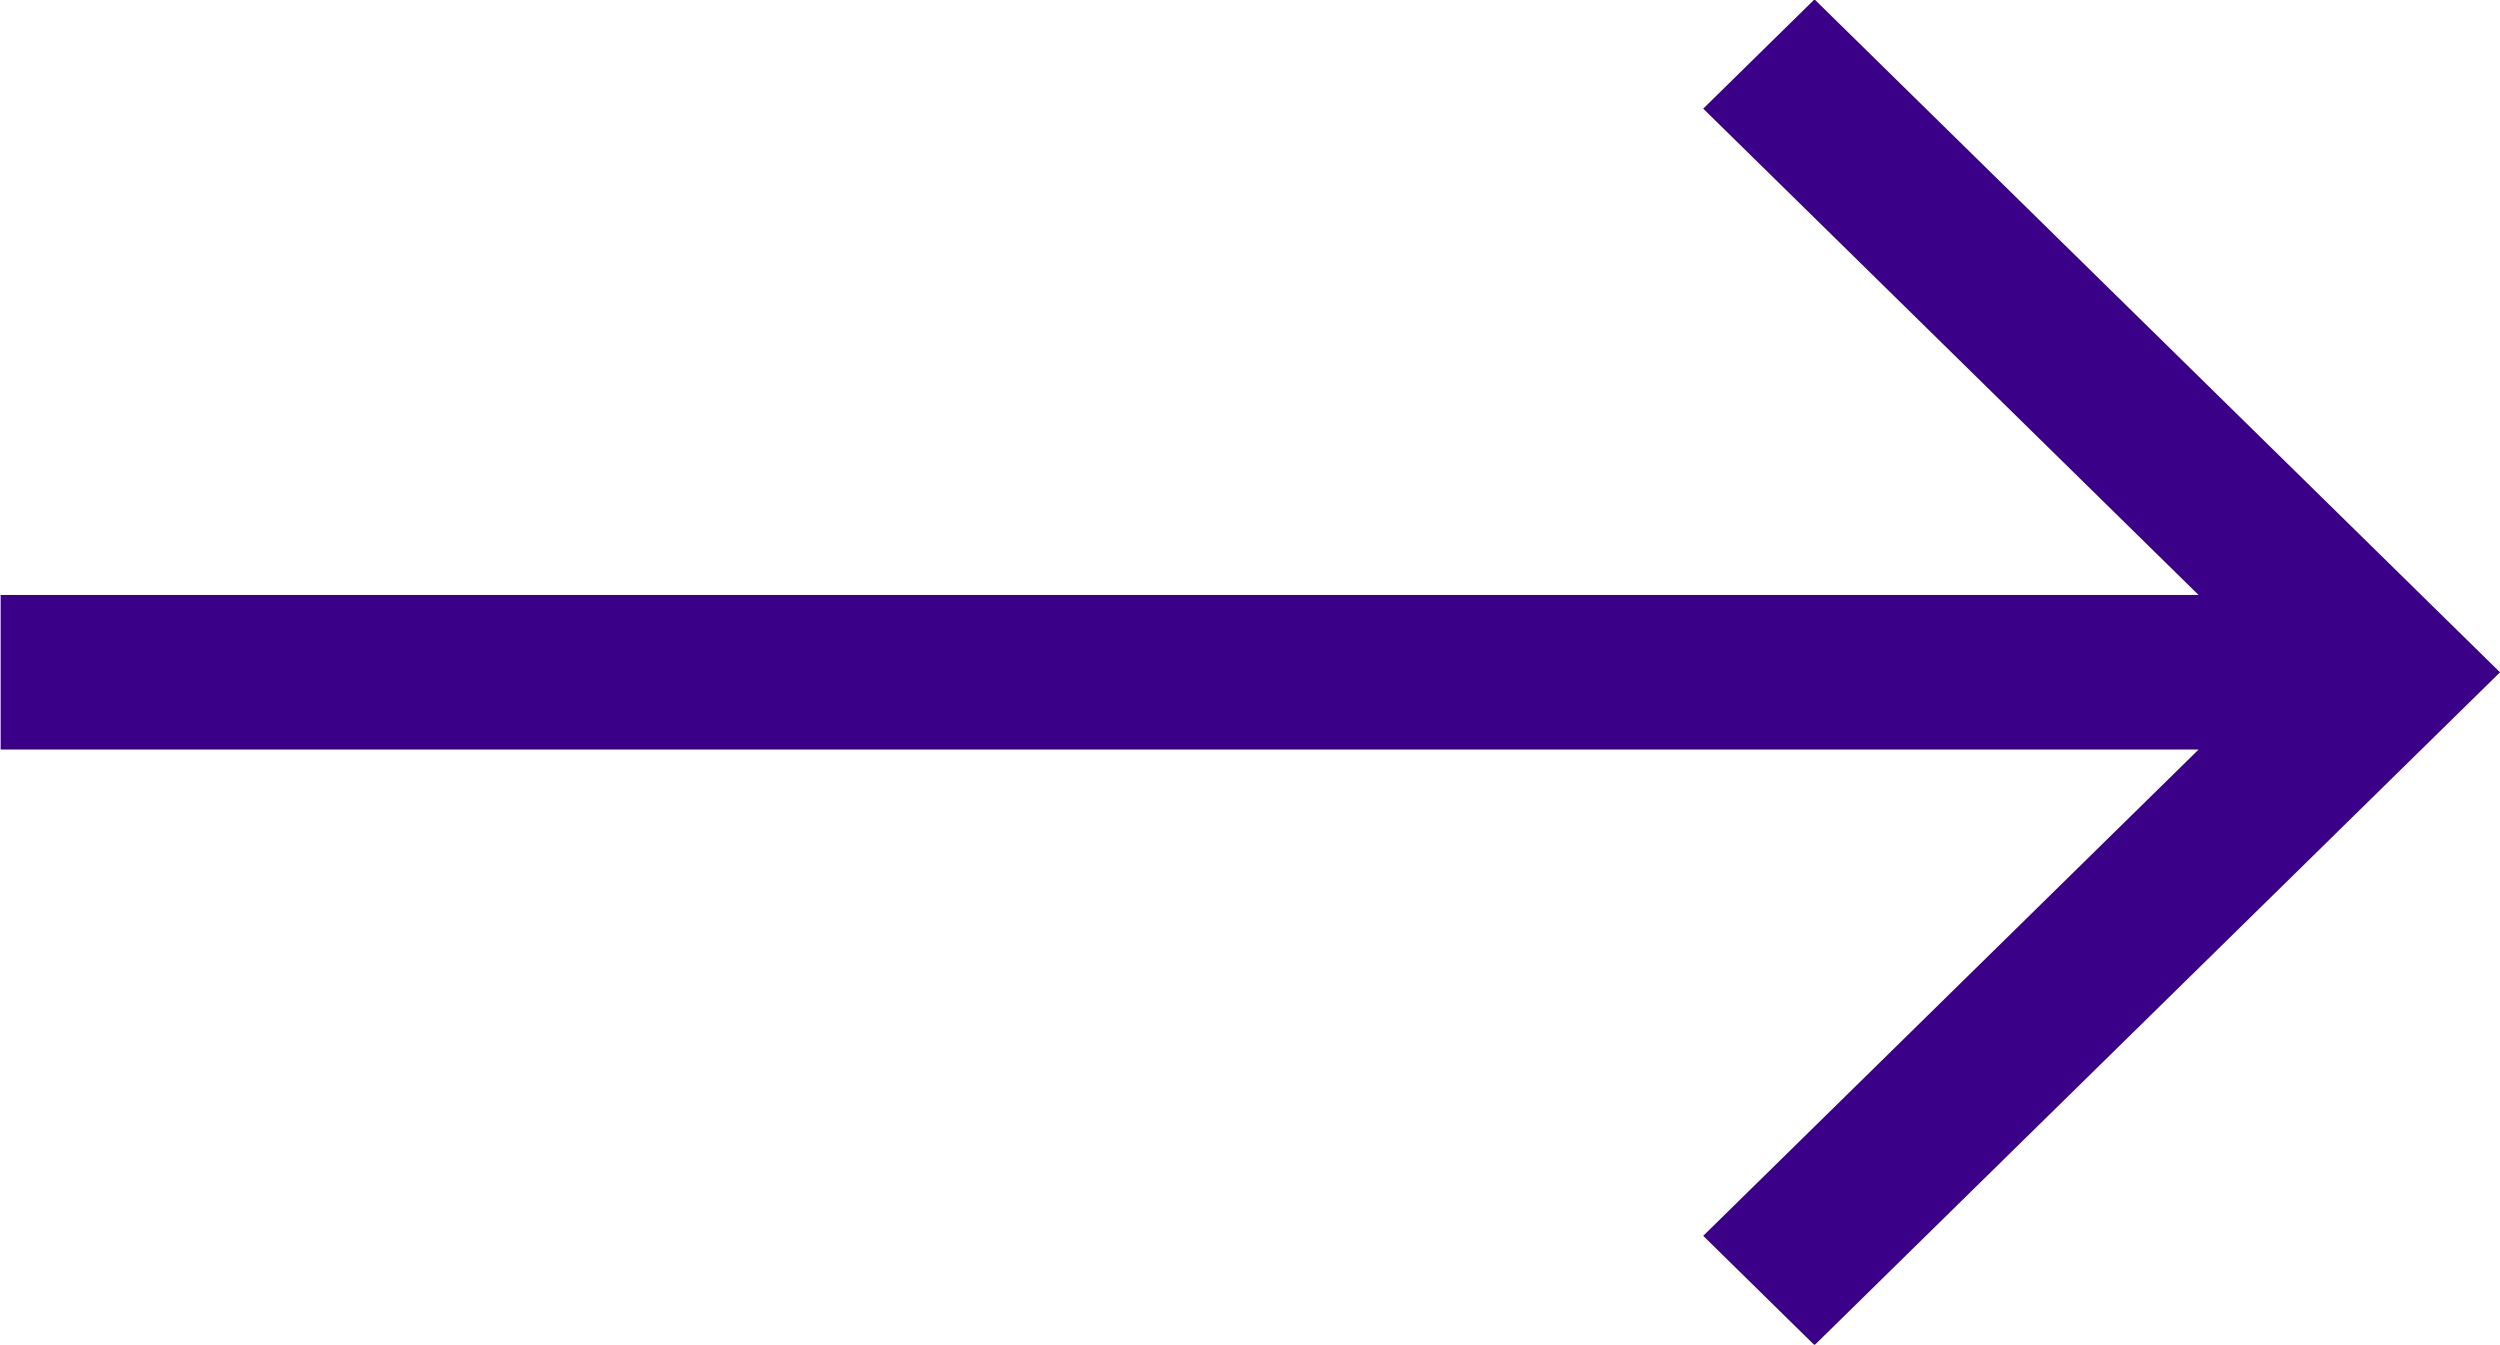
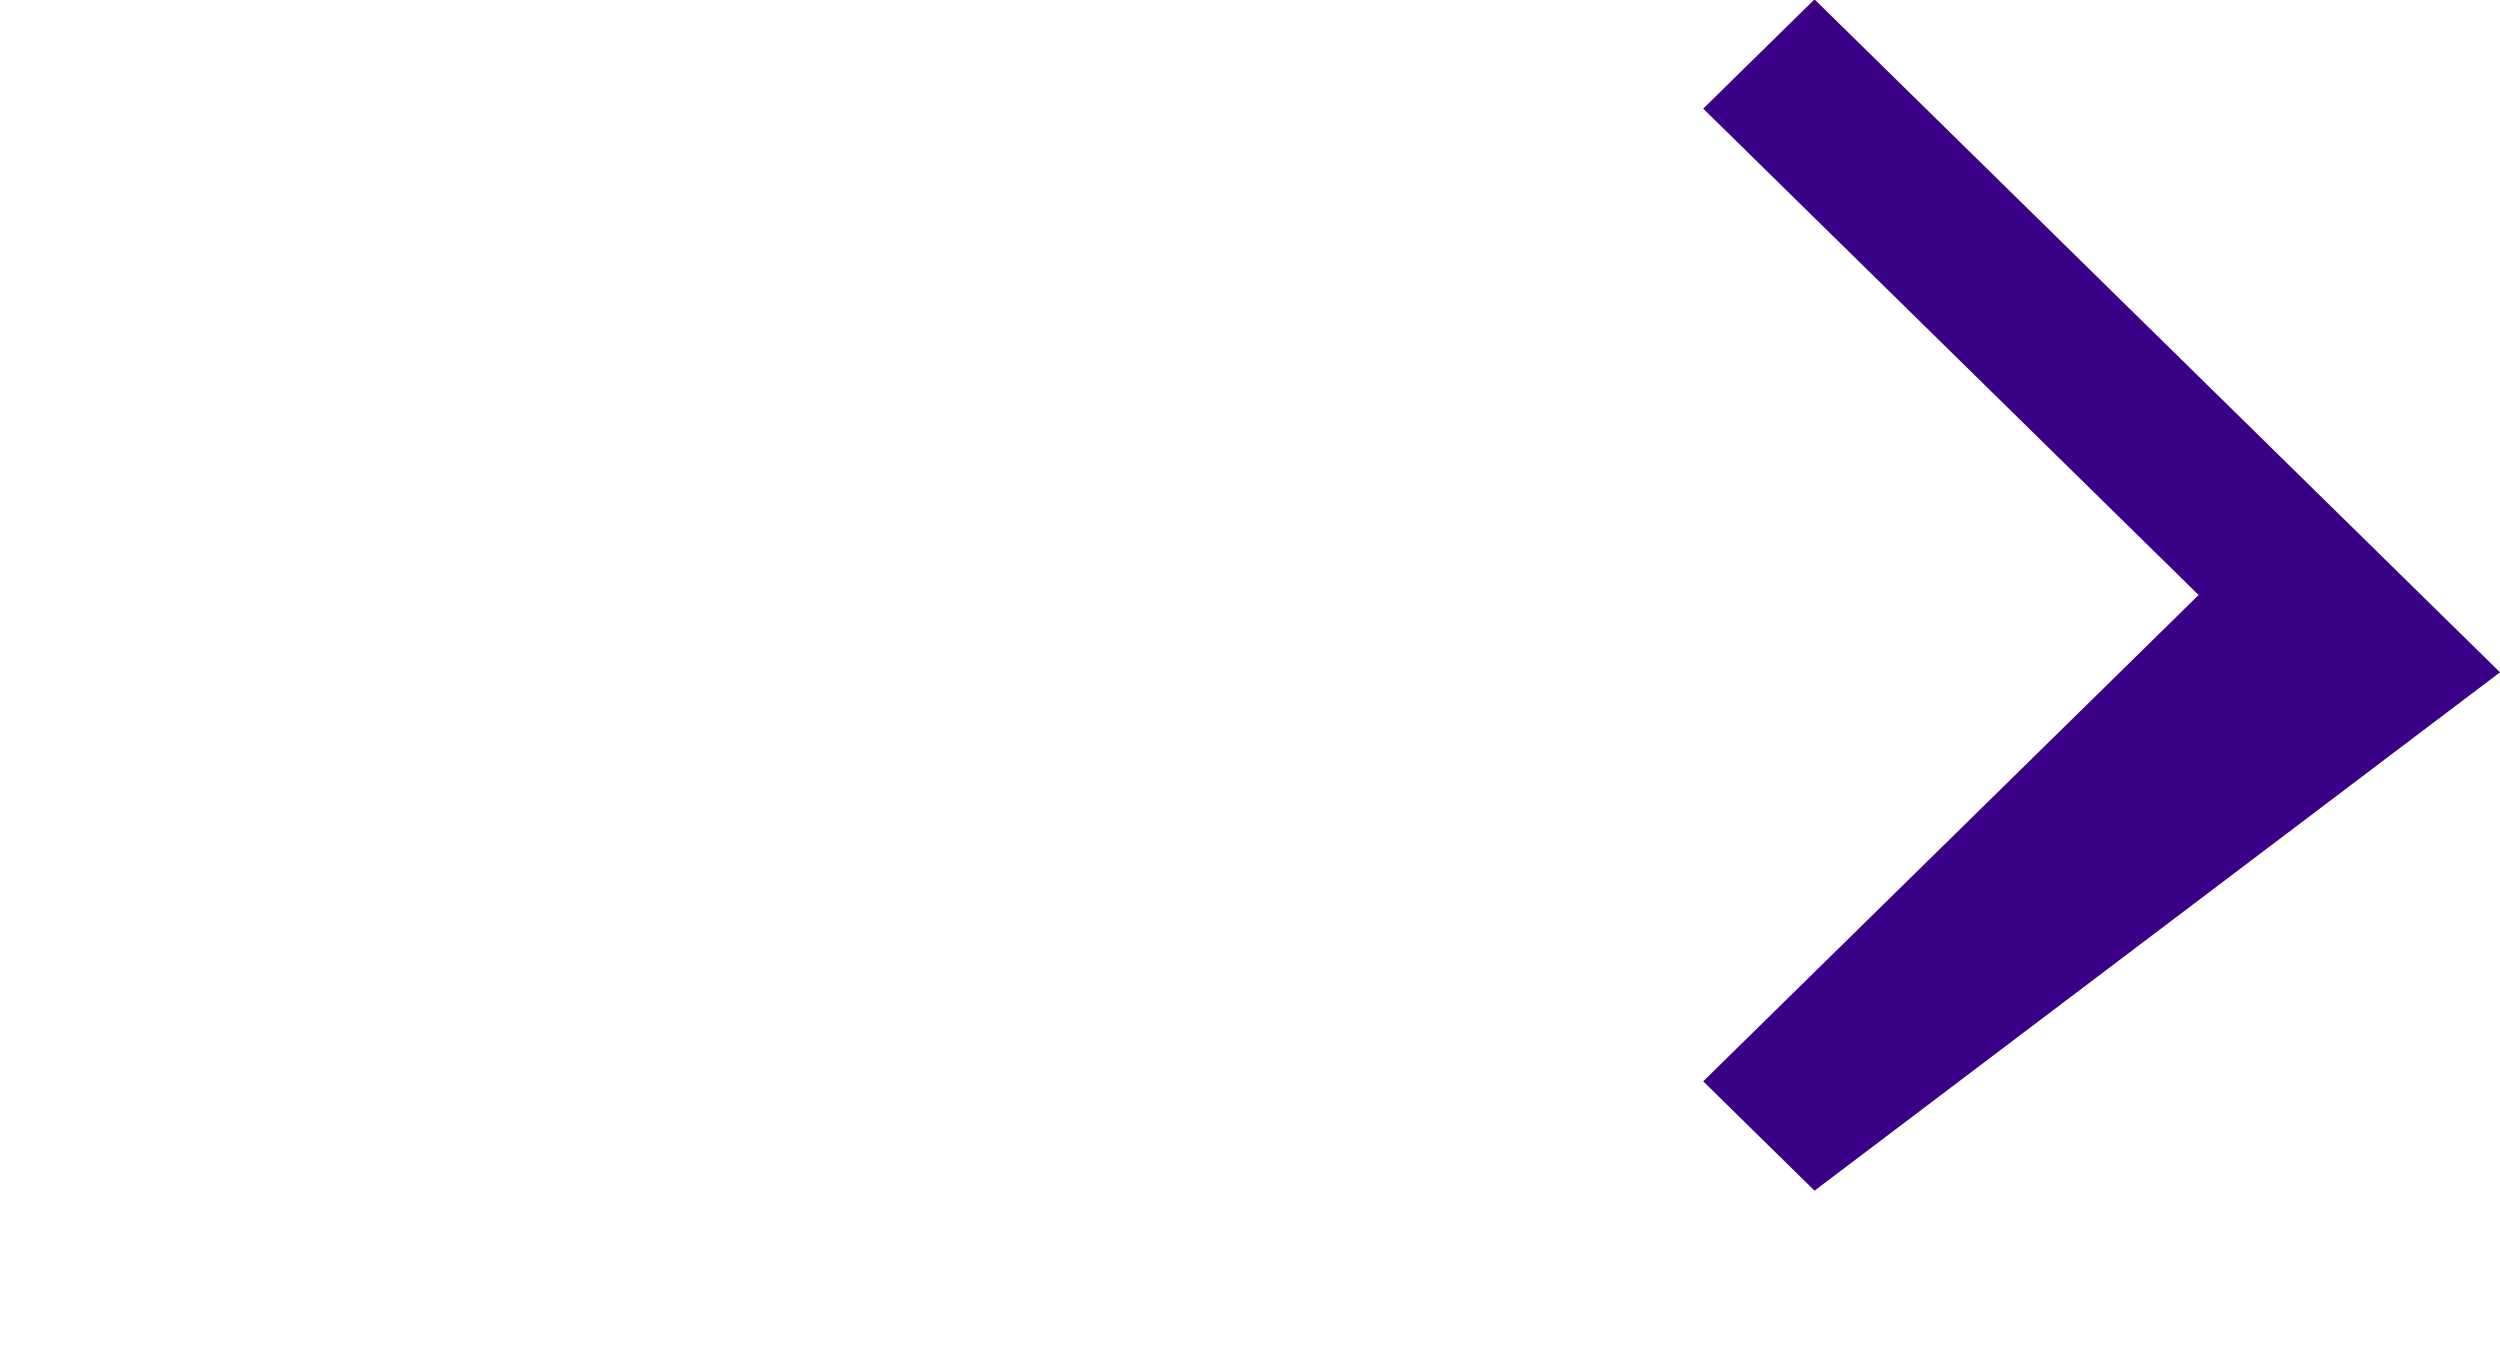
<svg xmlns="http://www.w3.org/2000/svg" width="39.625" height="21.312" viewBox="0 0 39.625 21.312">
  <defs>
    <style> .cls-1 { fill: #3a0088; fill-rule: evenodd; } </style>
  </defs>
-   <path id="arrow_1" data-name="arrow 1" class="cls-1" d="M689.135,512.334l-1.764,1.732,7.852,7.709H660.385v2.449h34.838l-7.852,7.708,1.764,1.733L700,523Z" transform="translate(-660.375 -512.344)" />
+   <path id="arrow_1" data-name="arrow 1" class="cls-1" d="M689.135,512.334l-1.764,1.732,7.852,7.709H660.385h34.838l-7.852,7.708,1.764,1.733L700,523Z" transform="translate(-660.375 -512.344)" />
</svg>